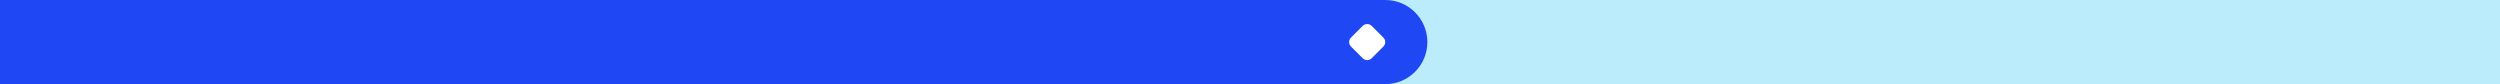
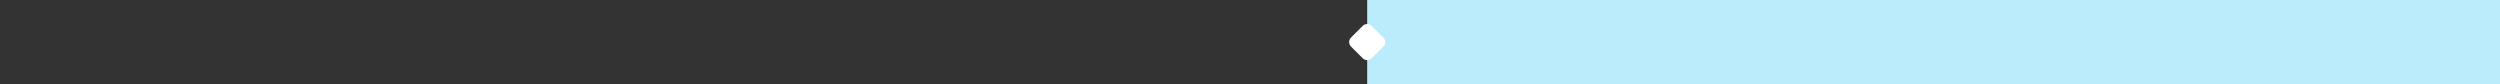
<svg xmlns="http://www.w3.org/2000/svg" width="832" height="28" viewBox="0 0 832 28" fill="none">
  <rect x="0" y="0" width="832" height="28" fill="#333333" stroke="none" />
  <line x1="455" y1="14" x2="832" y2="14" stroke="#BBECFB" stroke-width="28" />
-   <path d="M461.027 28C468.759 28 475.027 21.732 475.027 14C475.027 6.268 468.759 0 461.027 0V28ZM0 28H461.027V0H0L0 28Z" fill="#2047F4" />
  <path d="M449.621 15.5C448.793 14.672 448.793 13.328 449.621 12.5L453.5 8.621C454.328 7.793 455.672 7.793 456.5 8.621L460.379 12.5C461.207 13.328 461.207 14.672 460.379 15.5L456.5 19.379C455.672 20.207 454.328 20.207 453.5 19.379L449.621 15.5Z" fill="white" />
</svg>